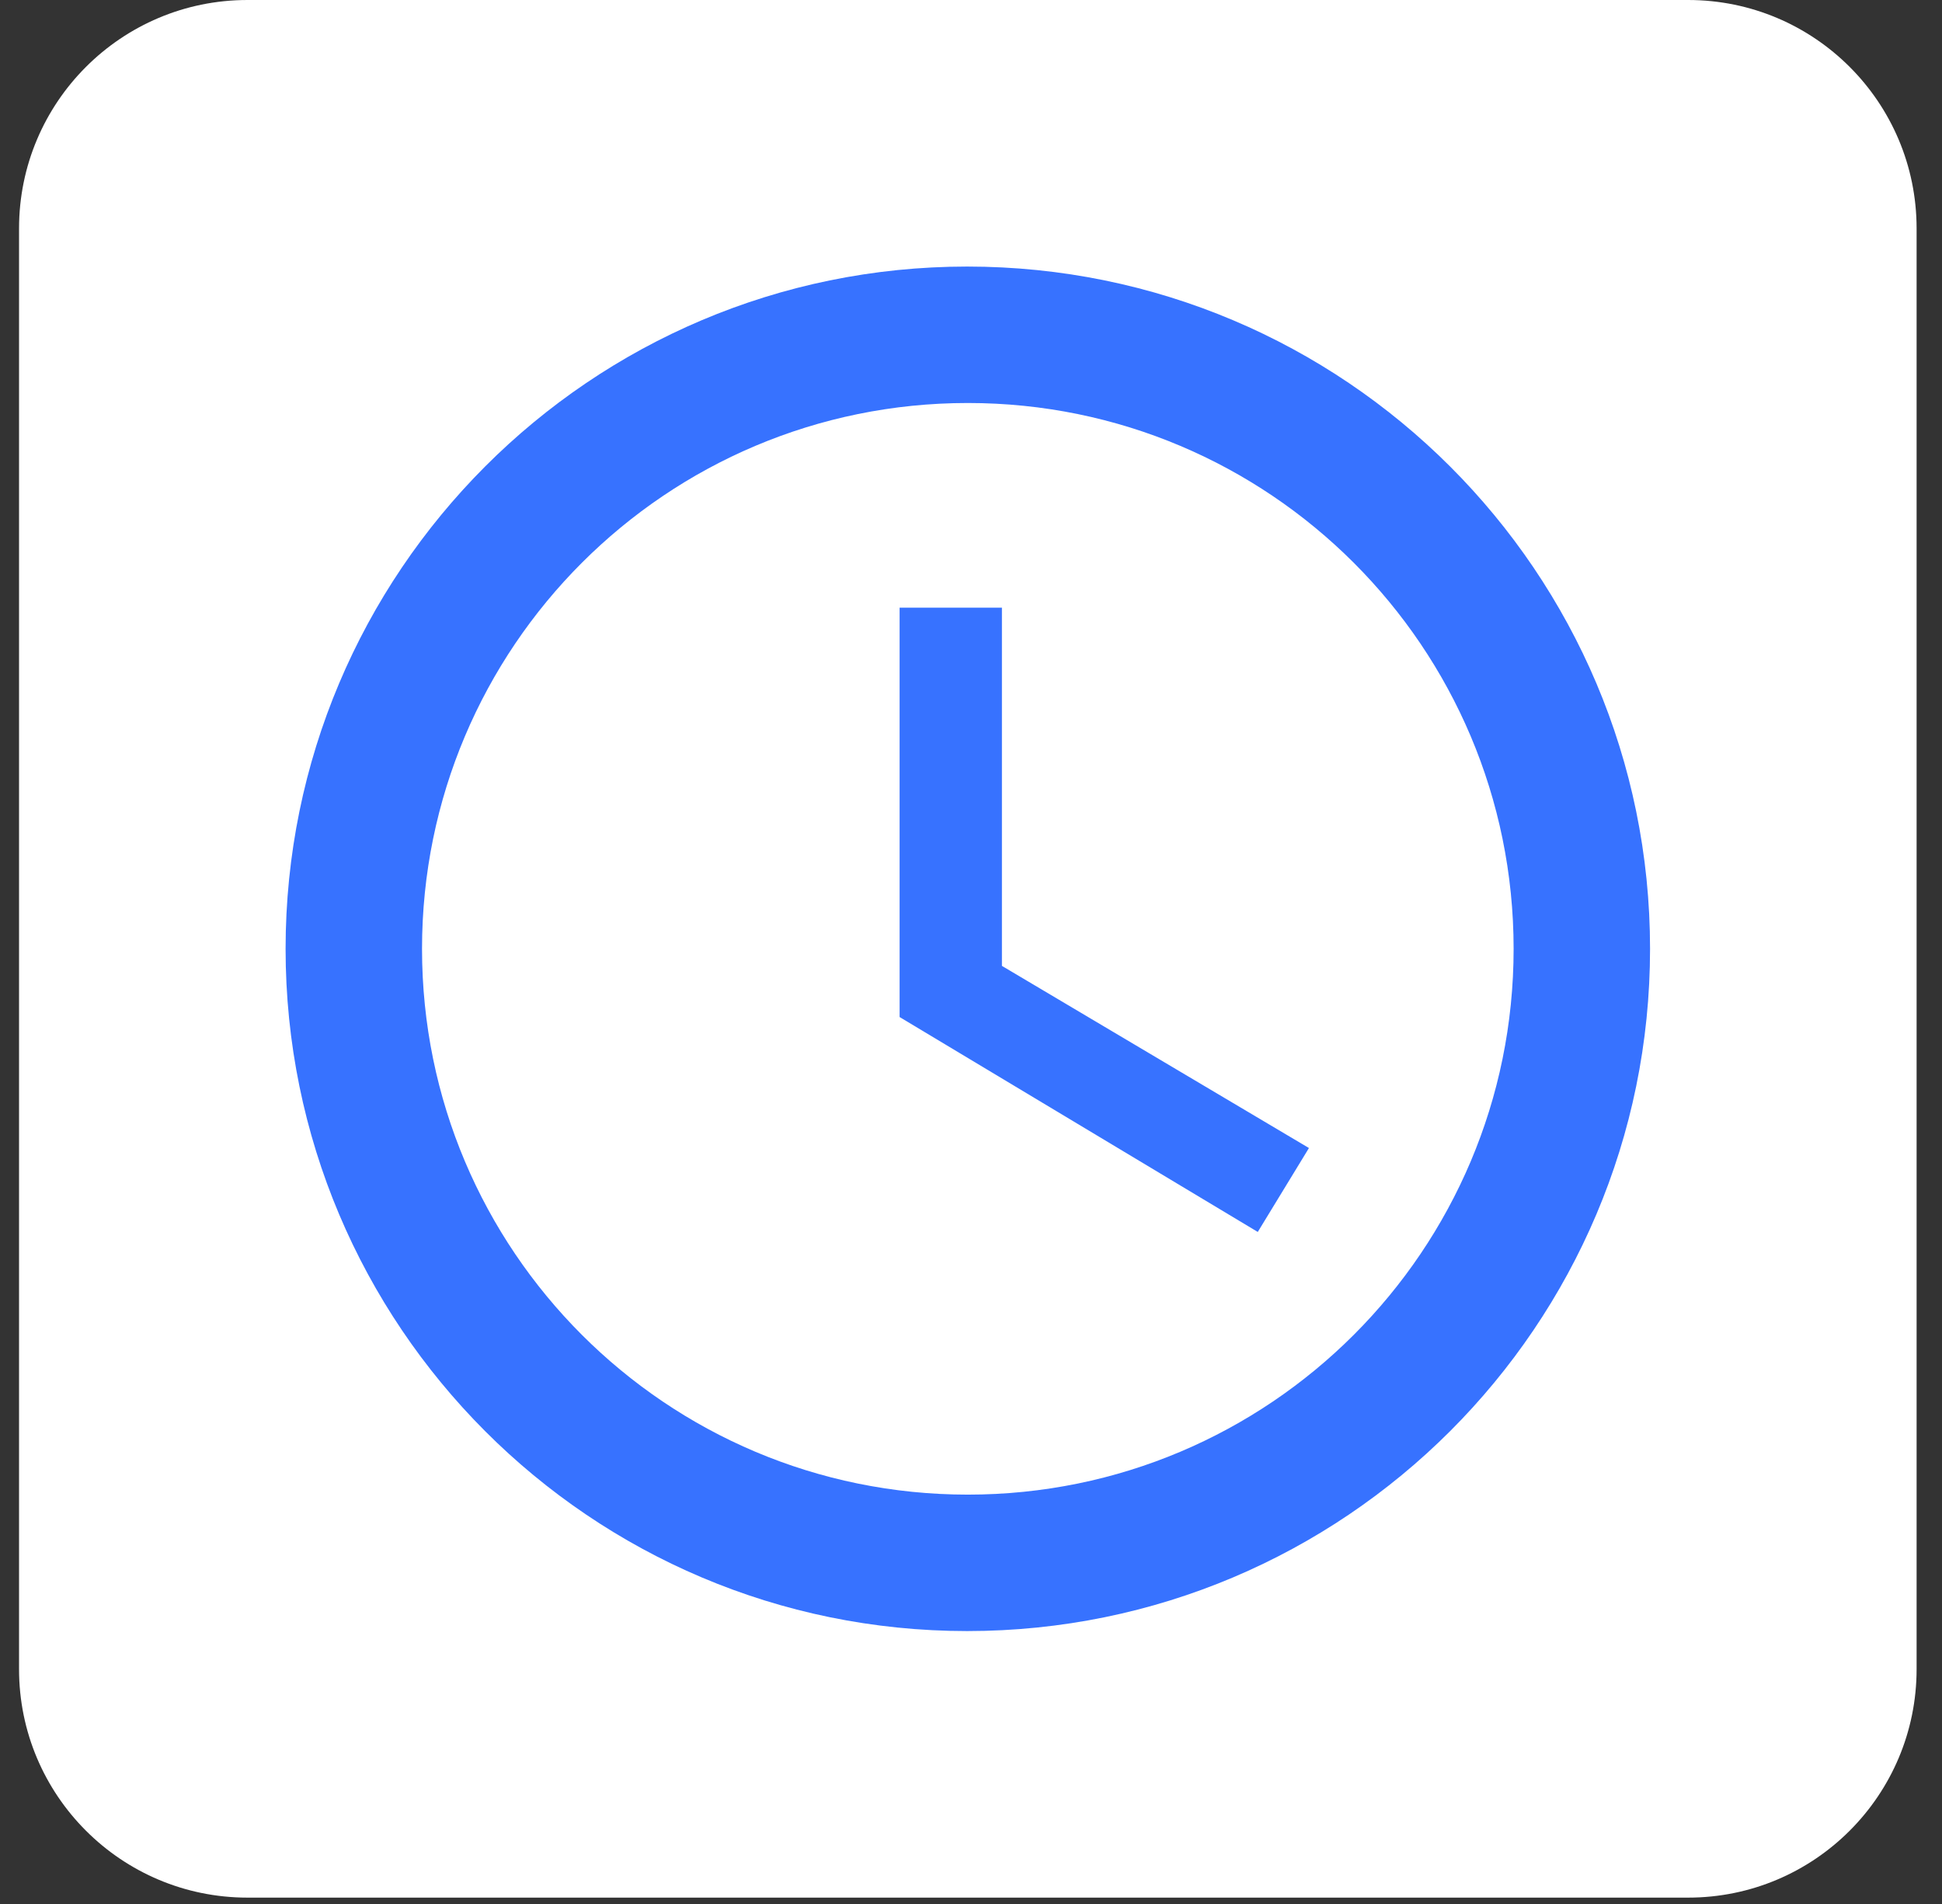
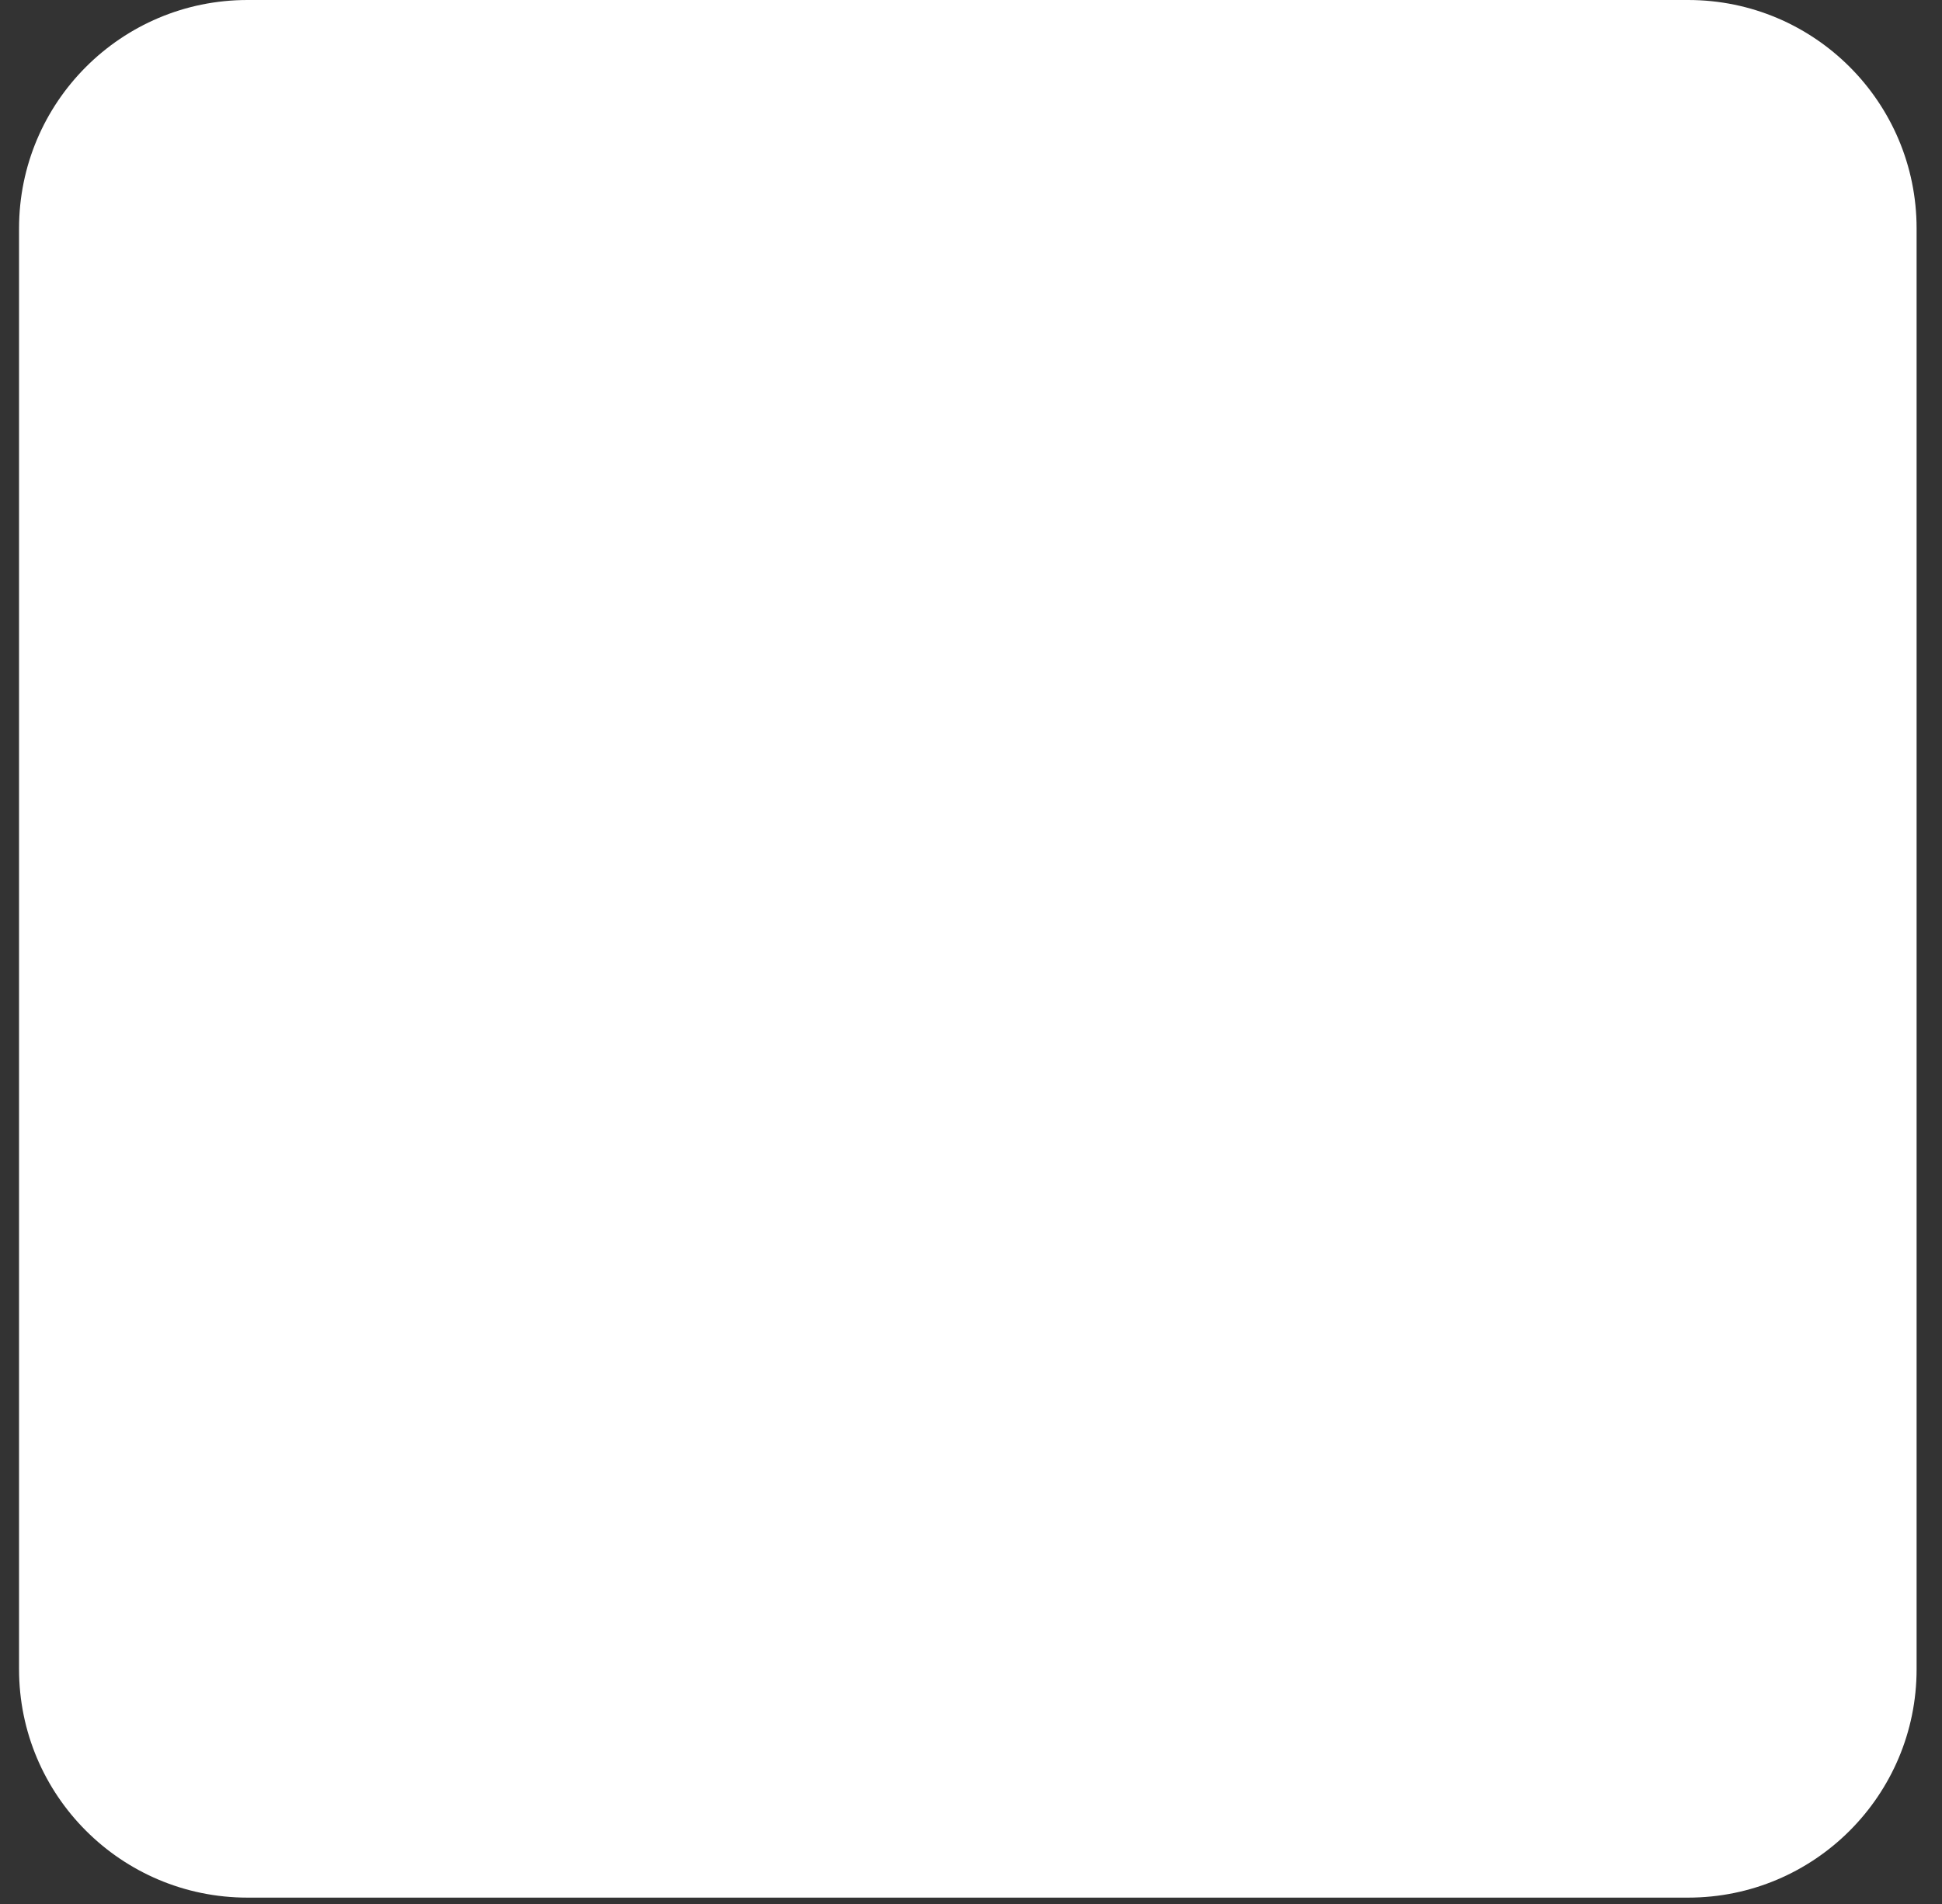
<svg xmlns="http://www.w3.org/2000/svg" width="51" height="50" viewBox="0 0 51 50" fill="none">
  <rect x="0" y="0" width="51" height="50" fill="#333333" stroke="none" />
  <path d="M0.5 6C0.5 2.686 3.186 0 6.5 0H44.333C47.647 0 50.333 2.686 50.333 6V43.833C50.333 47.147 47.647 49.833 44.333 49.833H6.5C3.186 49.833 0.5 47.147 0.5 43.833V6Z" fill="white" />
-   <path d="M25.399 7C15.509 7 7.5 15.027 7.5 24.917C7.5 34.807 15.509 42.833 25.399 42.833C35.307 42.833 43.333 34.807 43.333 24.917C43.333 15.027 35.307 7 25.399 7ZM25.417 39.25C17.497 39.25 11.083 32.836 11.083 24.917C11.083 16.997 17.497 10.583 25.417 10.583C33.336 10.583 39.75 16.997 39.75 24.917C39.75 32.836 33.336 39.25 25.417 39.25ZM26.312 15.958H23.625V26.708L33.031 32.352L34.375 30.148L26.312 25.365V15.958Z" fill="#3772FF" />
</svg>